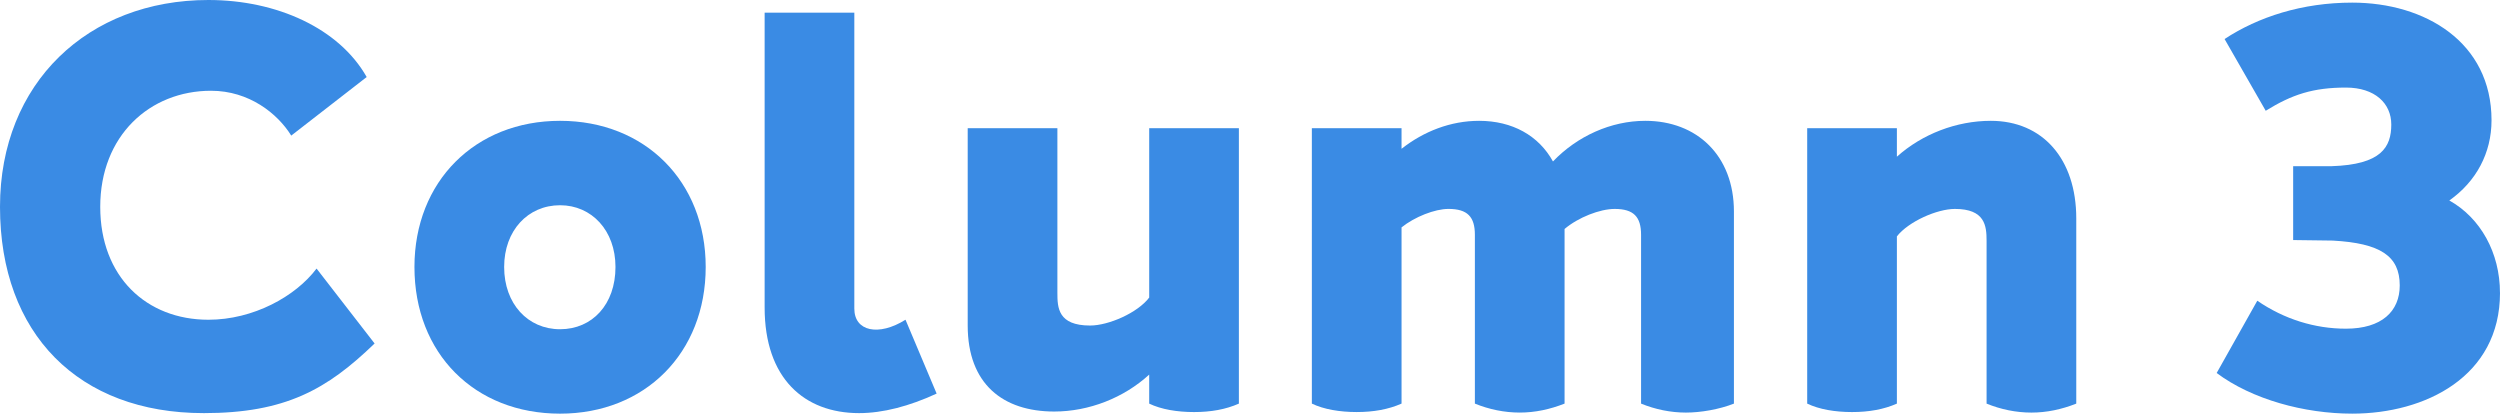
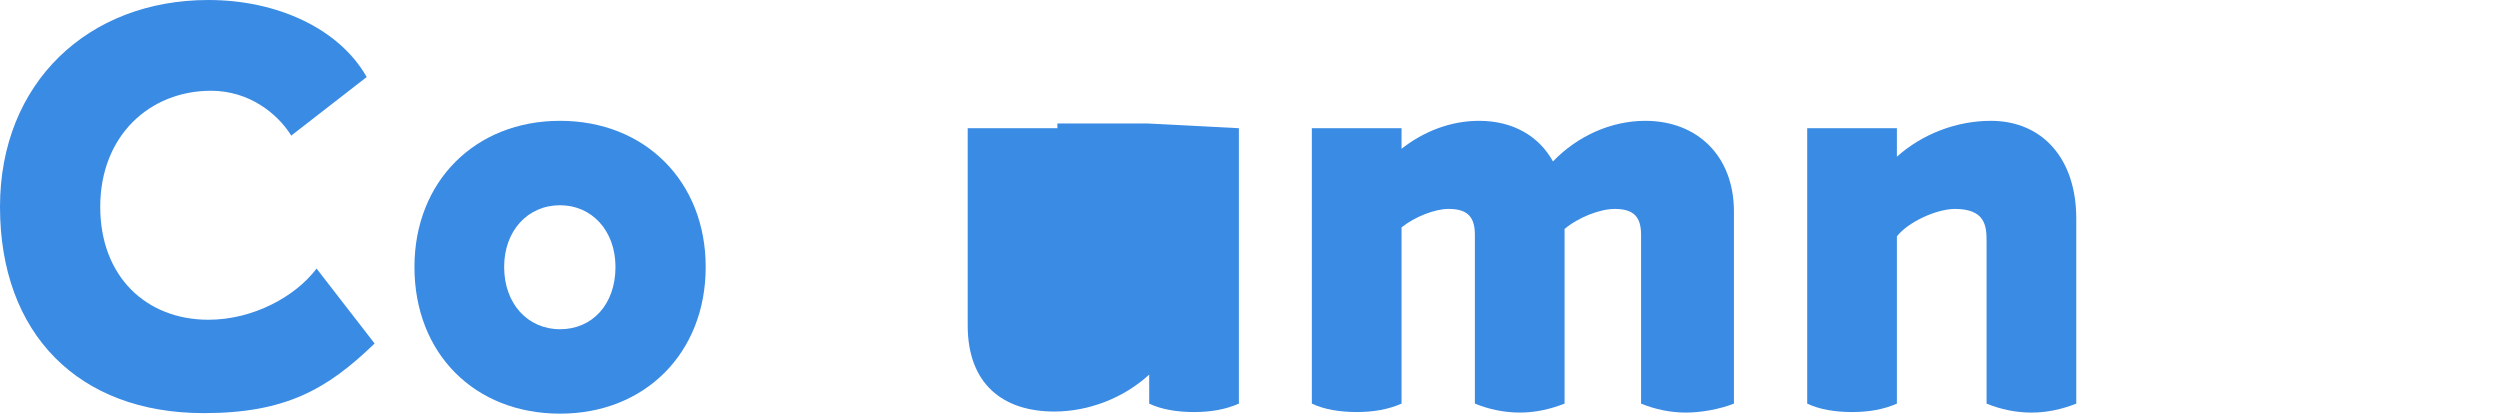
<svg xmlns="http://www.w3.org/2000/svg" id="b" data-name="レイヤー_2" viewBox="0 0 213.289 35.291">
  <g id="c" data-name="disign">
    <g>
      <path d="M17.375,35.245C6.707,35.245,0,28.493,0,17.645,0,7.067,7.517,0,17.78,0c5.852,0,11.163,2.431,13.504,6.572l-6.437,4.997c-1.17-1.891-3.601-3.826-6.842-3.826-5.222,0-9.453,3.826-9.453,9.903,0,5.987,3.961,9.633,9.228,9.633,3.826,0,7.427-1.98,9.228-4.366l4.951,6.392c-4.051,3.916-7.607,5.941-14.584,5.941Z" fill="#3a8be4" />
      <path d="M35.359,22.777c0-7.292,5.177-12.469,12.424-12.469s12.424,5.176,12.424,12.469c0,7.337-5.177,12.514-12.424,12.514-7.292,0-12.424-5.132-12.424-12.514ZM52.51,22.777c0-3.106-2.026-5.267-4.727-5.267-2.746,0-4.771,2.161-4.771,5.267,0,3.151,2.025,5.312,4.771,5.312s4.727-2.116,4.727-5.312Z" fill="#3a8be4" />
-       <path d="M65.235,1.08h7.652v25.252c0,1.936,2.071,2.386,4.366.945l2.656,6.302c-2.341,1.081-4.592,1.666-6.617,1.666-4.681,0-8.057-2.971-8.057-9.002V1.08Z" fill="#3a8be4" />
-       <path d="M105.696,10.938v23.497c-1.125.495-2.386.72-3.826.72s-2.791-.225-3.826-.72v-2.476c-2.161,1.98-5.132,3.151-8.102,3.151-4.366,0-7.382-2.341-7.382-7.337V10.938h7.652v14.044c0,1.26.045,2.791,2.791,2.791,1.575,0,4.051-1.08,5.042-2.386v-14.449h7.652Z" fill="#3a8be4" />
+       <path d="M105.696,10.938v23.497c-1.125.495-2.386.72-3.826.72s-2.791-.225-3.826-.72v-2.476c-2.161,1.98-5.132,3.151-8.102,3.151-4.366,0-7.382-2.341-7.382-7.337V10.938h7.652v14.044v-14.449h7.652Z" fill="#3a8be4" />
      <path d="M147.931,18.05v16.385c-1.26.495-2.836.765-4.096.765-1.305,0-2.611-.27-3.826-.765v-14.404c0-1.53-.63-2.206-2.251-2.206-1.26,0-3.106.72-4.276,1.71v14.899c-1.26.495-2.521.765-3.826.765s-2.611-.27-3.826-.765v-14.404c0-1.53-.63-2.206-2.251-2.206-1.17,0-2.881.675-4.006,1.575v15.035c-1.125.495-2.386.72-3.826.72s-2.791-.225-3.826-.72V10.938h7.652v1.756c1.891-1.486,4.186-2.386,6.617-2.386,2.836,0,5.086,1.26,6.302,3.466,2.071-2.161,4.951-3.466,7.877-3.466,4.411,0,7.562,2.971,7.562,7.742Z" fill="#3a8be4" />
      <path d="M177.138,18.635v15.8c-1.26.495-2.521.765-3.826.765s-2.611-.27-3.826-.765v-13.909c0-1.26-.135-2.701-2.701-2.701-1.53,0-3.961,1.08-4.951,2.341v14.269c-1.125.495-2.386.72-3.826.72s-2.791-.225-3.826-.72V10.938h7.652v2.431c2.161-1.936,5.086-3.061,8.012-3.061,4.411,0,7.292,3.241,7.292,8.327Z" fill="#3a8be4" />
-       <path d="M213.289,24.982c0,7.157-6.392,10.308-12.604,10.308-4.096,0-8.553-1.215-11.569-3.466l3.466-6.167c2.296,1.575,4.906,2.385,7.562,2.385,3.061,0,4.591-1.485,4.591-3.691,0-2.521-1.666-3.601-5.717-3.826l-3.376-.045v-6.302h3.286c4.231-.135,5.086-1.621,5.086-3.556,0-1.801-1.395-3.151-3.871-3.151-2.791,0-4.591.585-6.842,1.98l-3.511-6.122c2.881-1.89,6.617-3.105,10.893-3.105,6.212,0,11.883,3.376,11.883,10.038,0,2.791-1.305,5.222-3.601,6.842,2.656,1.485,4.321,4.456,4.321,7.877Z" fill="#3a8be4" />
    </g>
  </g>
</svg>